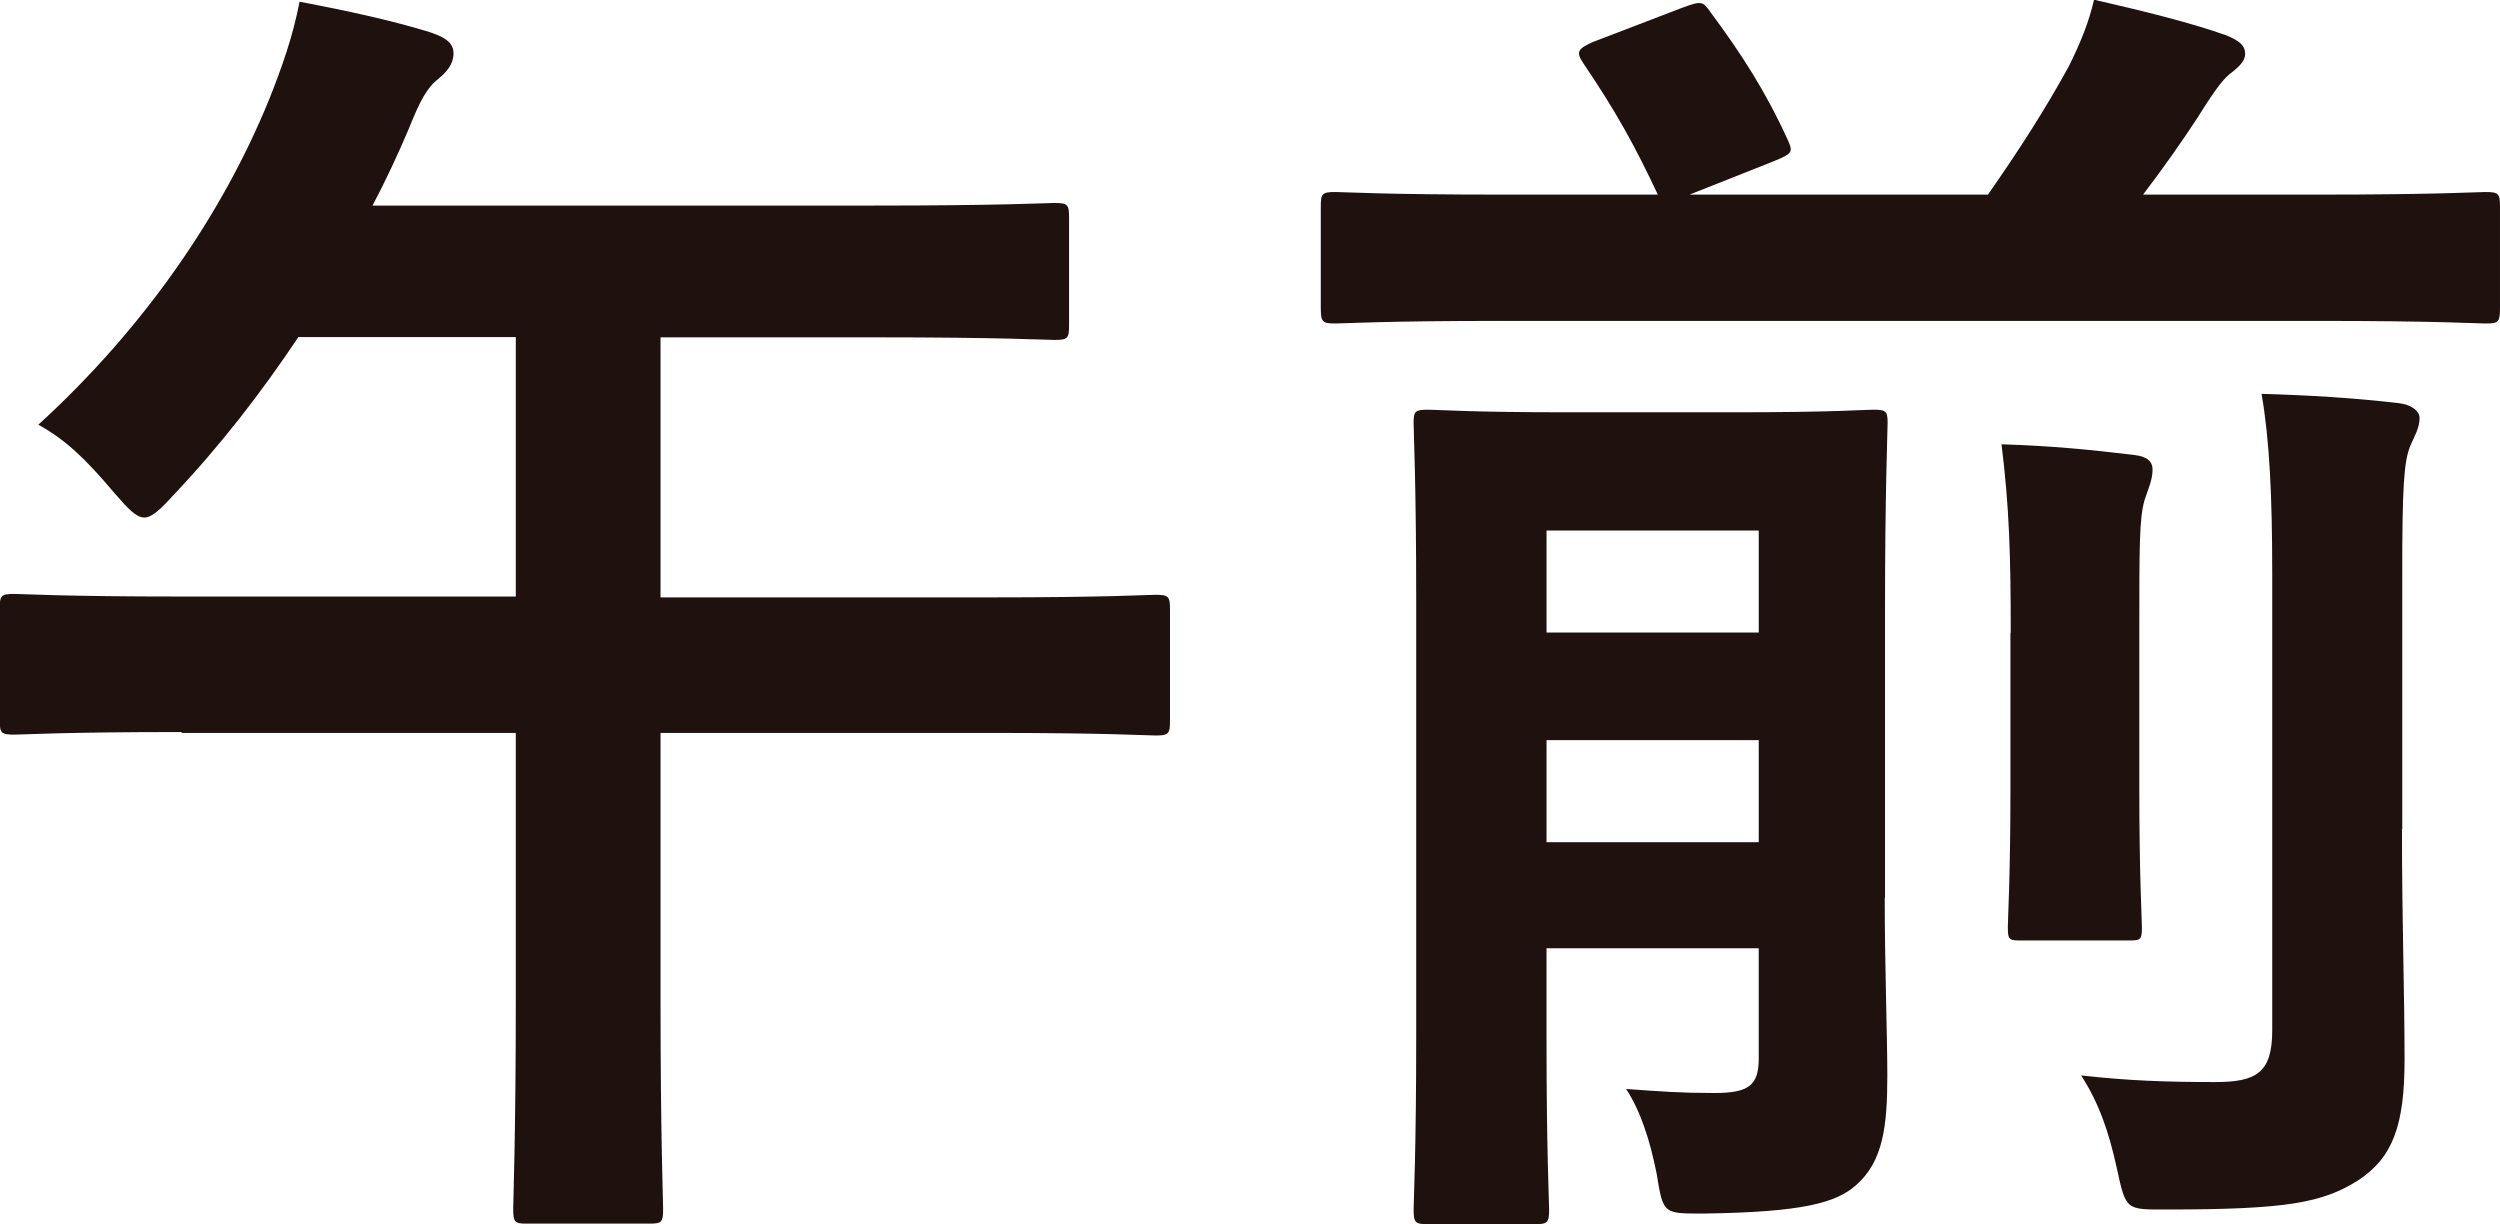
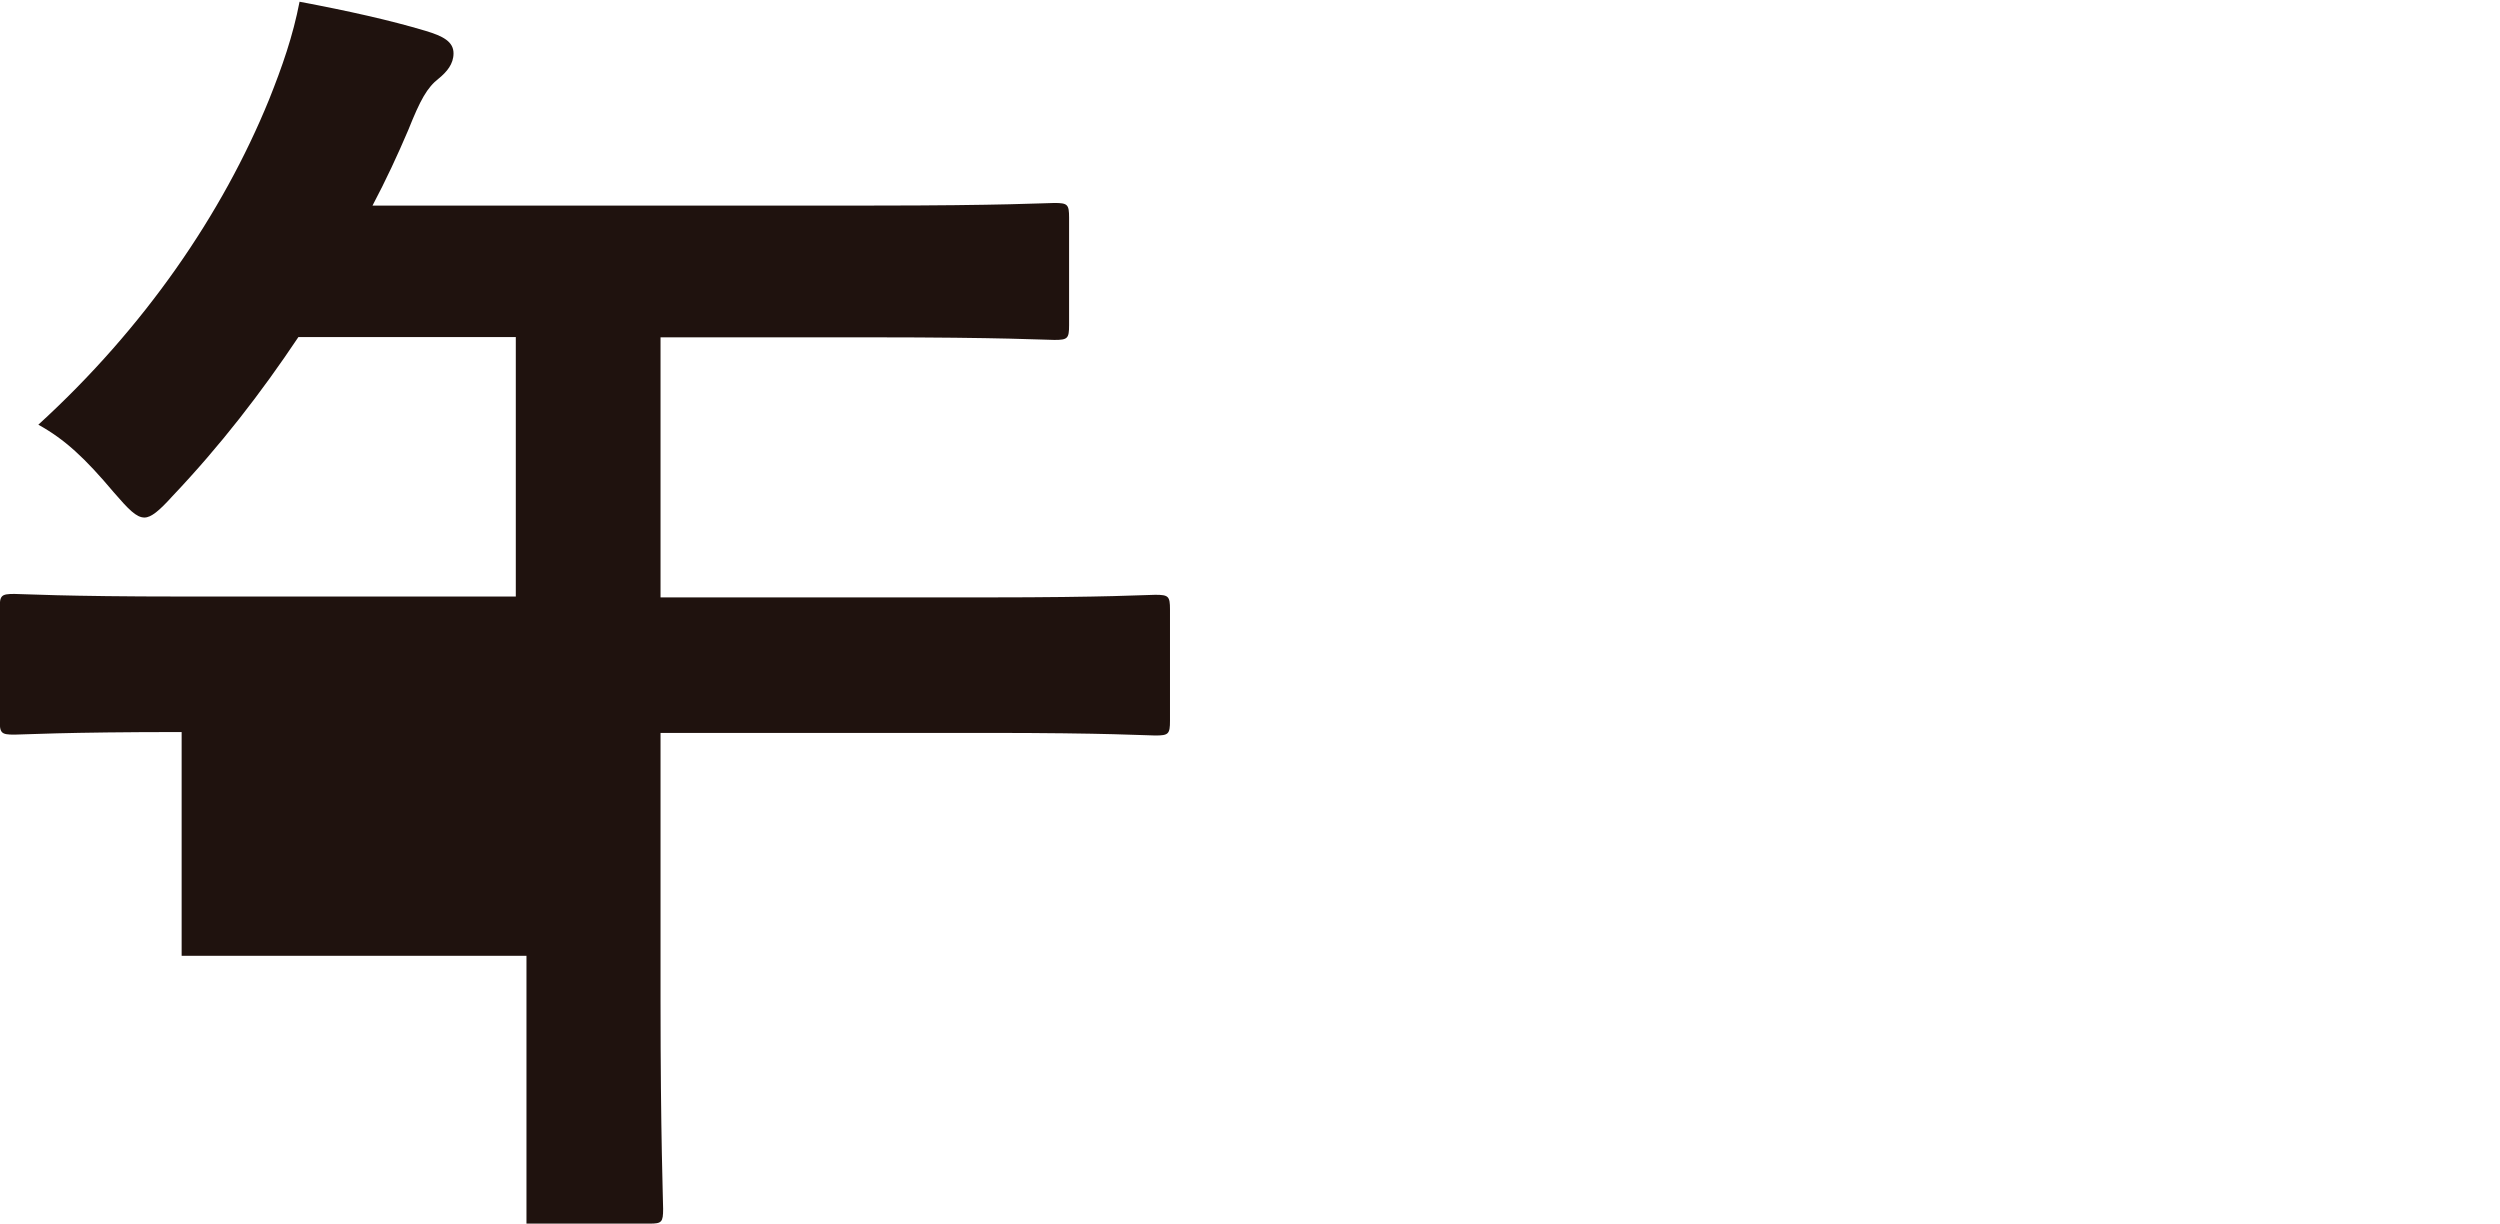
<svg xmlns="http://www.w3.org/2000/svg" id="_이어_2" viewBox="0 0 86.71 42.46">
  <defs>
    <style>.cls-1{fill:#1f120e;}</style>
  </defs>
  <g id="_ピー">
    <g>
-       <path class="cls-1" d="M6.3,25.39c-4.09,0-5.52,.09-5.8,.09-.46,0-.51-.05-.51-.51v-3.86c0-.46,.05-.51,.51-.51,.28,0,1.7,.09,5.8,.09h11.59V11.69h-7.54c-1.29,1.93-2.71,3.77-4.37,5.52-.46,.51-.74,.74-.97,.74-.28,0-.55-.28-1.06-.87-1.01-1.2-1.7-1.84-2.62-2.35,3.68-3.36,6.39-7.32,8-11.27,.46-1.15,.83-2.21,1.06-3.4,1.7,.32,3.13,.64,4.37,1.01,.6,.18,.97,.37,.97,.78,0,.37-.23,.64-.51,.87-.41,.32-.64,.74-1.06,1.79-.37,.87-.78,1.75-1.24,2.62H30.27c4.51,0,6.03-.09,6.3-.09,.46,0,.51,.05,.51,.51v3.73c0,.46-.05,.51-.51,.51-.28,0-1.79-.09-6.3-.09h-7.36v9.02h11.36c4.14,0,5.52-.09,5.8-.09,.46,0,.51,.05,.51,.51v3.86c0,.46-.05,.51-.51,.51-.28,0-1.66-.09-5.8-.09h-11.36v9.29c0,4.65,.09,6.99,.09,7.22,0,.46-.05,.51-.46,.51h-4.28c-.41,0-.46-.05-.46-.51,0-.28,.09-2.58,.09-7.22v-9.29H6.3Z" />
-       <path class="cls-1" d="M52.07,11.13c-4.05,0-5.47,.09-5.75,.09-.46,0-.51-.05-.51-.55v-3.5c0-.46,.05-.51,.51-.51,.28,0,1.7,.09,5.75,.09h5.43c-.78-1.66-1.43-2.85-2.58-4.55-.28-.41-.18-.51,.32-.74l3.13-1.2c.64-.23,.69-.23,.97,.18,1.06,1.43,1.89,2.71,2.67,4.42,.18,.41,.18,.46-.51,.74l-2.9,1.15h10.35c1.06-1.52,1.98-2.94,2.81-4.46,.41-.83,.69-1.52,.87-2.3,1.61,.37,3.31,.78,4.6,1.24,.41,.18,.64,.32,.64,.64,0,.23-.18,.41-.41,.6-.32,.23-.55,.51-1.24,1.61-.51,.78-1.15,1.7-1.89,2.67h6.07c4.09,0,5.52-.09,5.8-.09,.46,0,.51,.05,.51,.51v3.5c0,.51-.05,.55-.51,.55-.28,0-1.7-.09-5.8-.09h-28.34Zm13.3,20.01c0,2.35,.09,4.78,.09,6.16,0,1.75-.14,2.99-1.1,3.82-.69,.6-1.84,.92-5.2,.97-1.47,0-1.47,.05-1.7-1.38-.23-1.15-.55-2.16-1.06-2.94,1.24,.09,1.89,.14,3.08,.14s1.52-.28,1.52-1.2v-3.82h-7.36v3.22c0,3.77,.09,5.61,.09,5.84,0,.46-.05,.51-.51,.51h-3.68c-.46,0-.51-.05-.51-.51,0-.28,.09-2.02,.09-5.98v-15.18c0-3.96-.09-5.8-.09-6.12,0-.41,.05-.46,.51-.46,.32,0,1.43,.09,4.83,.09h5.8c3.4,0,4.51-.09,4.79-.09,.46,0,.51,.05,.51,.46,0,.28-.09,2.39-.09,6.49v9.98Zm-11.73-12.74v3.54h7.36v-3.54h-7.36Zm7.36,10.81v-3.54h-7.36v3.54h7.36Zm8.74-7.27c0-2.67-.05-4.37-.32-6.53,1.66,.05,3.04,.18,4.6,.37,.46,.05,.64,.23,.64,.51,0,.37-.18,.74-.28,1.06-.18,.64-.18,1.56-.18,4.55v5.43c0,3.08,.09,4.55,.09,4.83,0,.46-.05,.46-.51,.46h-3.63c-.46,0-.51,0-.51-.46,0-.32,.09-1.75,.09-4.83v-5.38Zm13.57,6.81c0,3.27,.09,5.71,.09,8s-.41,3.4-1.61,4.19c-1.24,.78-2.48,1.01-6.62,1.01-1.43,0-1.43,.05-1.75-1.43-.28-1.29-.64-2.3-1.24-3.22,1.61,.18,2.9,.23,4.65,.23,1.43,0,1.98-.32,1.98-1.79v-15.87c0-2.62-.09-4.6-.37-6.21,1.7,.05,3.17,.14,4.74,.32,.46,.05,.74,.28,.74,.51,0,.37-.18,.64-.32,.97-.23,.55-.28,1.52-.28,4.42v8.88Z" />
+       <path class="cls-1" d="M6.3,25.39c-4.09,0-5.52,.09-5.8,.09-.46,0-.51-.05-.51-.51v-3.86c0-.46,.05-.51,.51-.51,.28,0,1.7,.09,5.8,.09h11.59V11.69h-7.54c-1.29,1.93-2.71,3.77-4.37,5.52-.46,.51-.74,.74-.97,.74-.28,0-.55-.28-1.06-.87-1.01-1.2-1.7-1.84-2.62-2.35,3.68-3.36,6.39-7.32,8-11.27,.46-1.15,.83-2.21,1.06-3.4,1.7,.32,3.13,.64,4.37,1.01,.6,.18,.97,.37,.97,.78,0,.37-.23,.64-.51,.87-.41,.32-.64,.74-1.06,1.79-.37,.87-.78,1.75-1.24,2.62H30.27c4.51,0,6.03-.09,6.3-.09,.46,0,.51,.05,.51,.51v3.73c0,.46-.05,.51-.51,.51-.28,0-1.79-.09-6.3-.09h-7.36v9.02h11.36c4.14,0,5.52-.09,5.8-.09,.46,0,.51,.05,.51,.51v3.86c0,.46-.05,.51-.51,.51-.28,0-1.66-.09-5.8-.09h-11.36v9.29c0,4.65,.09,6.99,.09,7.22,0,.46-.05,.51-.46,.51h-4.28v-9.29H6.3Z" />
    </g>
  </g>
</svg>